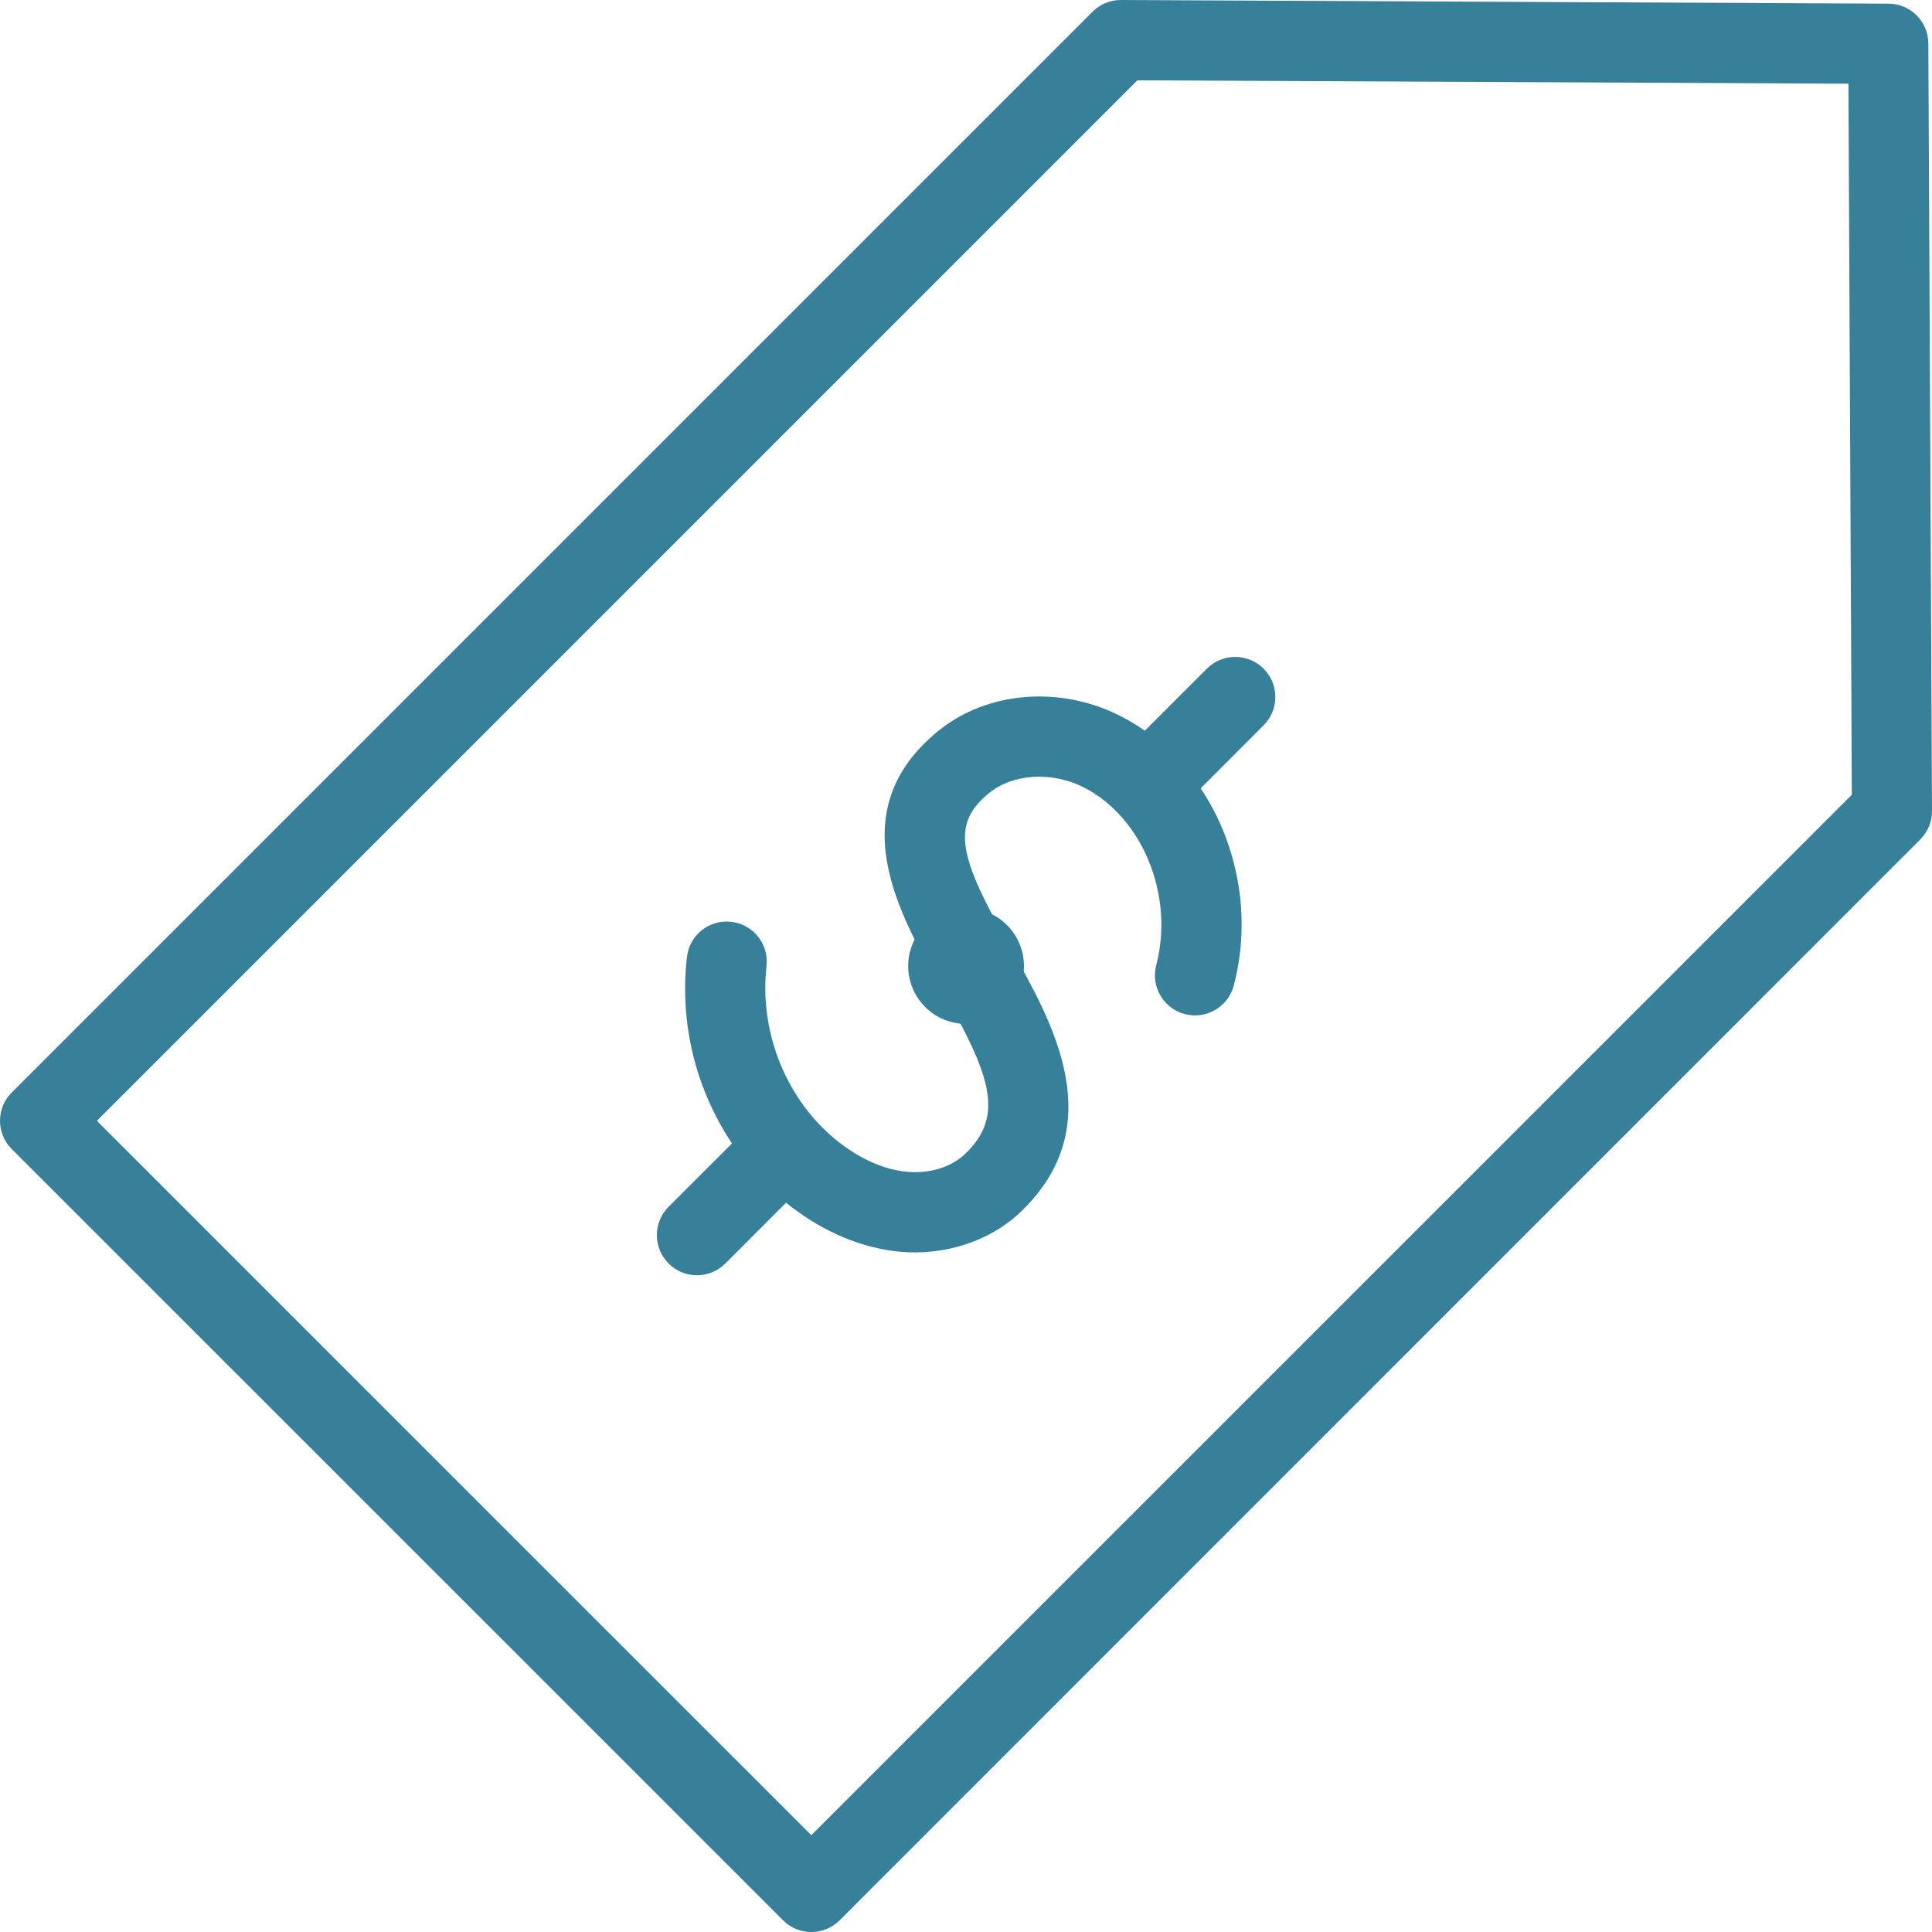
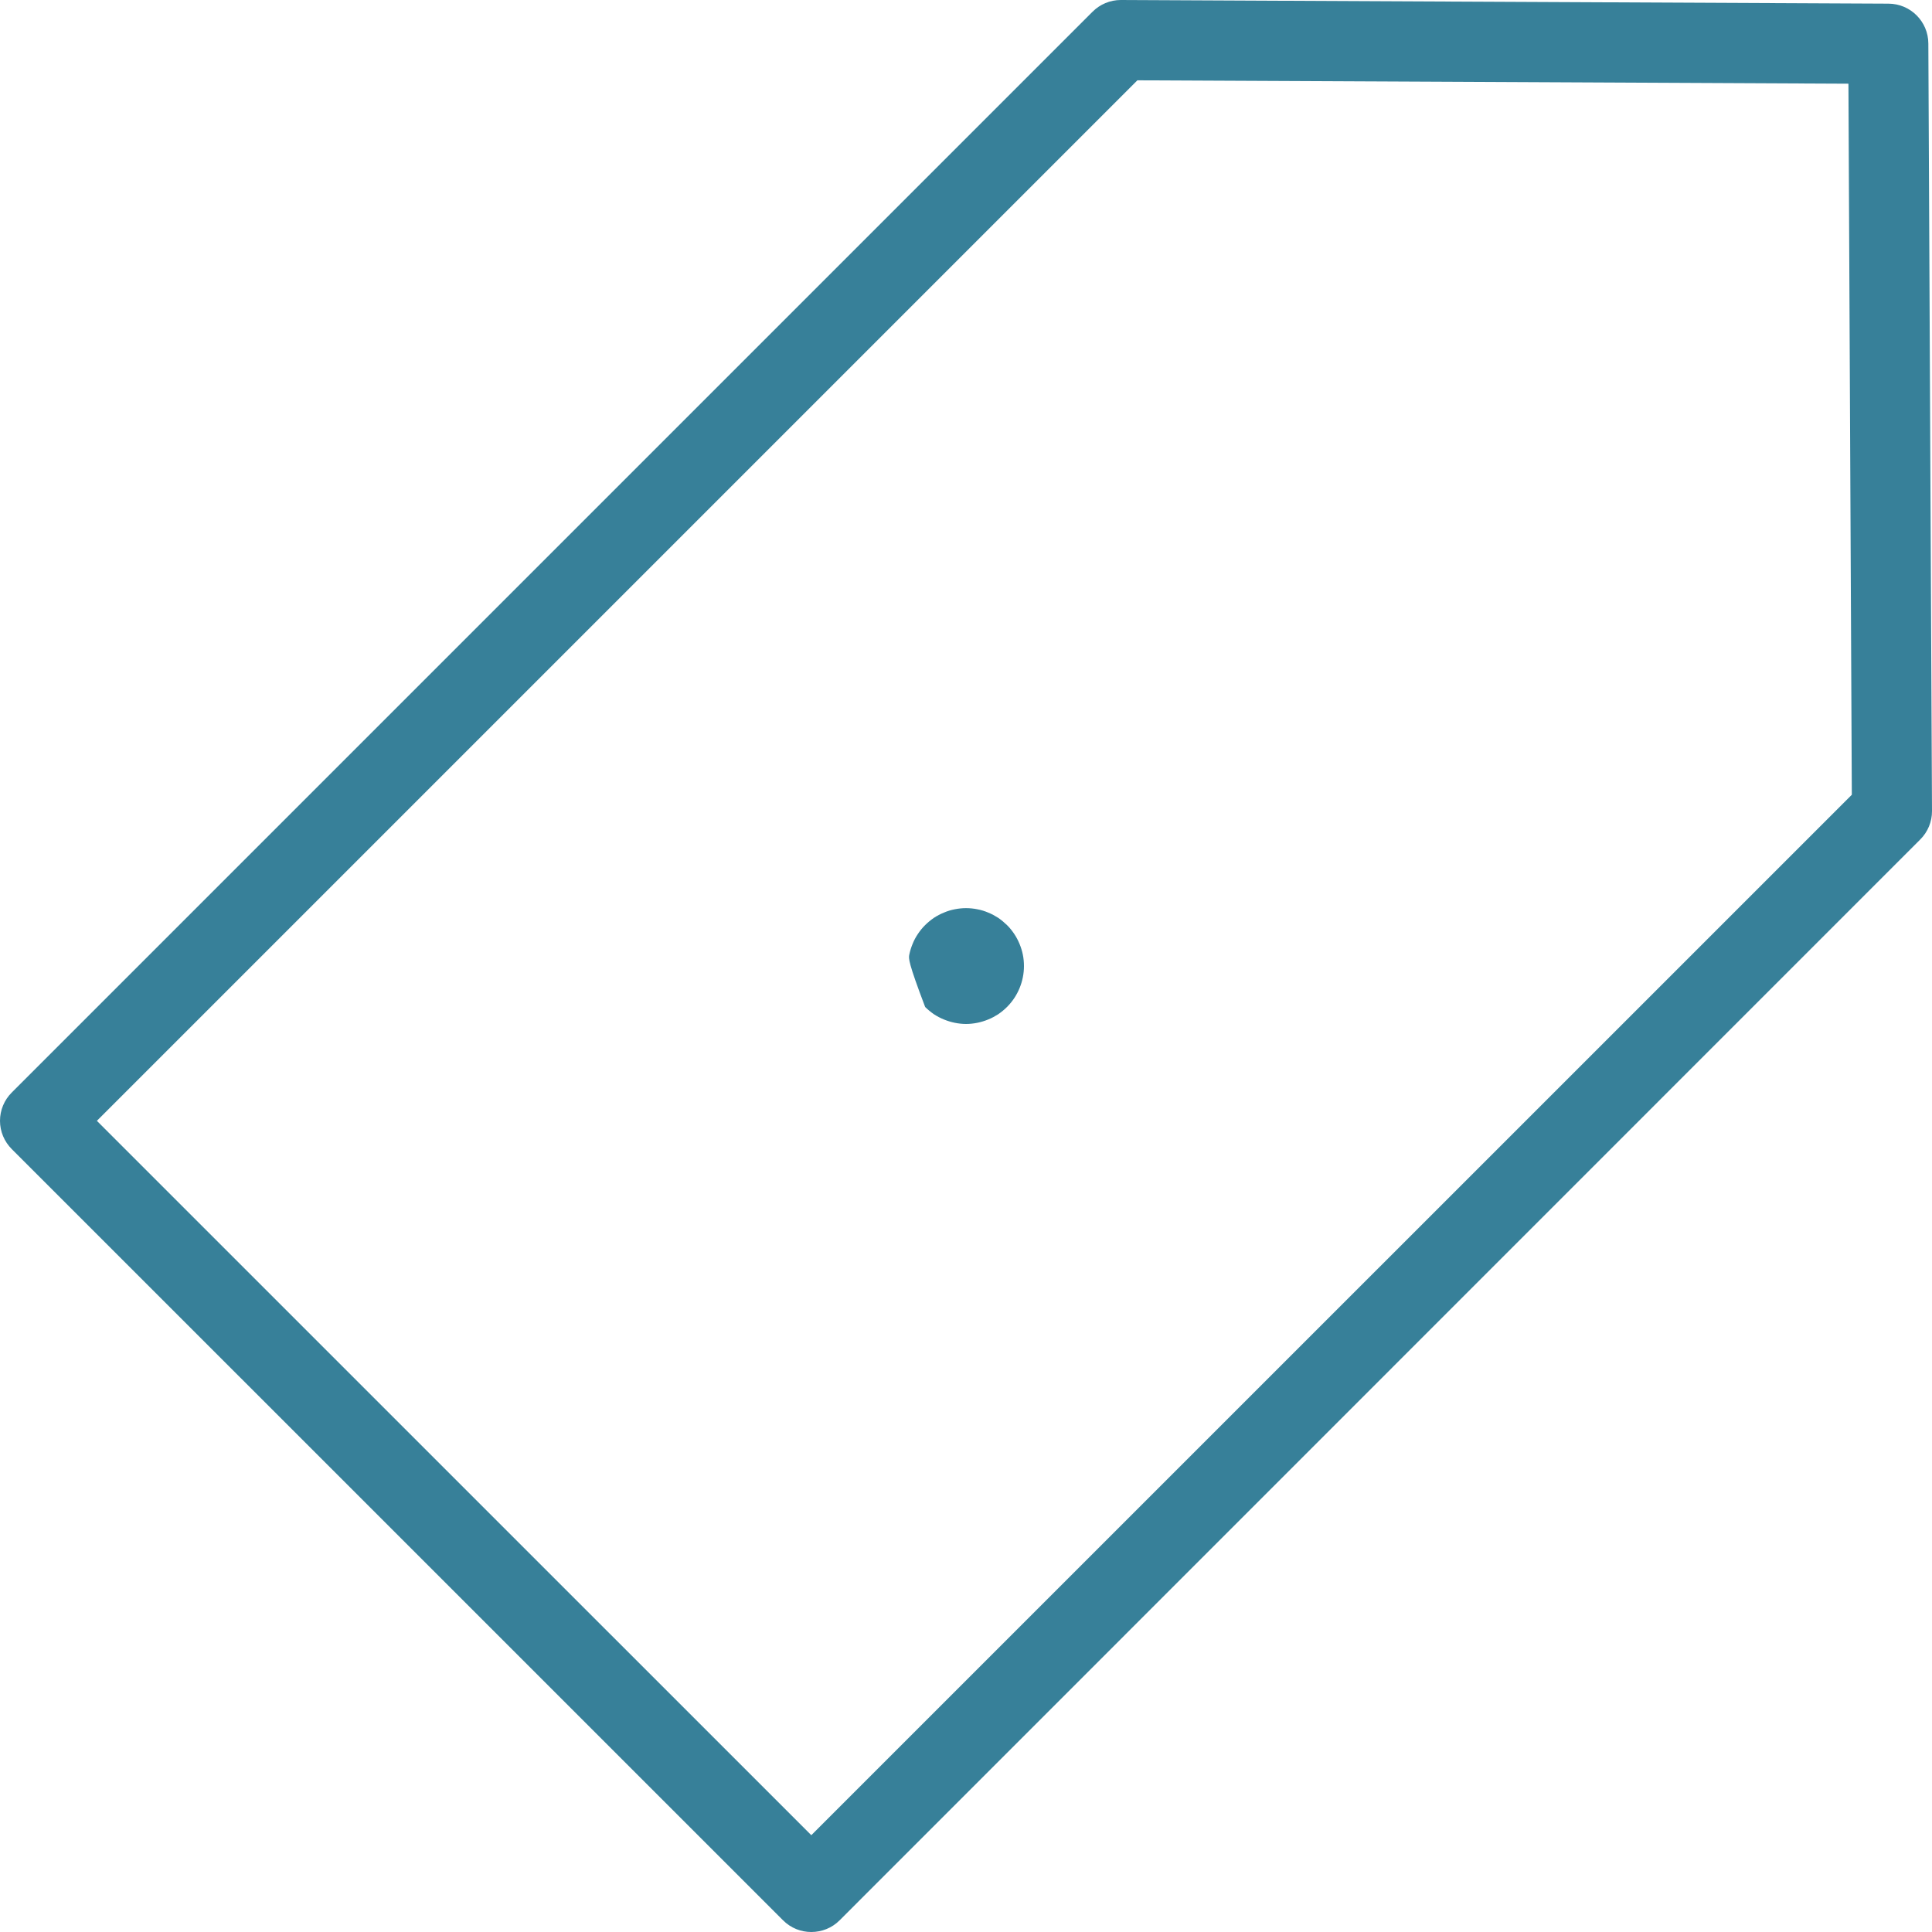
<svg xmlns="http://www.w3.org/2000/svg" width="28" height="28" viewBox="0 0 28 28" fill="none">
-   <path d="M10.1 18.482C9.952 18.482 9.803 18.426 9.69 18.311C9.463 18.084 9.463 17.716 9.69 17.489L10.609 16.571C10.087 15.793 9.844 14.832 9.956 13.87C9.992 13.55 10.28 13.323 10.599 13.36C10.918 13.396 11.146 13.685 11.109 14.003C10.998 14.973 11.411 15.976 12.165 16.559C12.386 16.73 12.736 16.944 13.141 16.982C13.469 17.014 13.784 16.917 13.985 16.726C14.583 16.157 14.337 15.552 13.631 14.308C13.018 13.225 12.177 11.742 13.606 10.587C14.311 10.018 15.369 9.933 16.238 10.377C16.361 10.44 16.479 10.511 16.592 10.59L17.491 9.691C17.718 9.464 18.086 9.464 18.313 9.691C18.54 9.917 18.54 10.286 18.313 10.512L17.401 11.425C17.939 12.23 18.143 13.285 17.881 14.282C17.8 14.593 17.482 14.778 17.172 14.697C16.861 14.616 16.676 14.297 16.757 13.988C17.021 12.979 16.561 11.848 15.71 11.413C15.25 11.178 14.685 11.21 14.337 11.492C13.766 11.953 13.904 12.433 14.643 13.735C15.26 14.823 16.105 16.314 14.788 17.568C14.346 17.988 13.69 18.203 13.033 18.14C12.492 18.088 11.946 17.859 11.453 17.479C11.433 17.463 11.413 17.447 11.393 17.43L10.512 18.312C10.398 18.425 10.25 18.482 10.1 18.482Z" fill="#378099" />
  <path d="M11.758 28C11.609 28 11.461 27.944 11.347 27.829L0.171 16.654C0.062 16.545 0 16.398 0 16.244C0 16.09 0.061 15.942 0.171 15.833L15.833 0.171C15.941 0.062 16.089 0 16.243 0H16.246L27.369 0.053C27.688 0.054 27.946 0.312 27.947 0.631L28 11.754C28.001 11.909 27.939 12.058 27.829 12.167L12.169 27.83C12.056 27.944 11.906 28 11.758 28ZM1.404 16.244L11.758 26.597L26.838 11.518L26.789 1.213L16.484 1.164L1.404 16.244Z" fill="#378099" />
-   <path d="M14.001 14.84C13.947 14.84 13.891 14.834 13.837 14.823C13.783 14.812 13.731 14.796 13.68 14.775C13.629 14.755 13.58 14.728 13.535 14.699C13.489 14.667 13.446 14.632 13.408 14.594C13.251 14.438 13.162 14.222 13.162 14.001C13.162 13.946 13.167 13.891 13.178 13.836C13.189 13.783 13.205 13.73 13.226 13.68C13.246 13.629 13.273 13.58 13.303 13.535C13.334 13.489 13.369 13.445 13.408 13.407C13.446 13.369 13.489 13.334 13.535 13.302C13.58 13.273 13.629 13.246 13.68 13.226C13.731 13.204 13.783 13.188 13.837 13.178C13.946 13.156 14.056 13.156 14.165 13.178C14.219 13.188 14.271 13.204 14.322 13.226C14.373 13.246 14.421 13.273 14.467 13.302C14.513 13.334 14.555 13.369 14.594 13.407C14.633 13.445 14.668 13.489 14.699 13.535C14.729 13.58 14.755 13.629 14.776 13.68C14.797 13.73 14.813 13.783 14.824 13.836C14.835 13.891 14.84 13.946 14.84 14.001C14.84 14.222 14.751 14.438 14.594 14.594C14.556 14.632 14.513 14.667 14.467 14.699C14.421 14.728 14.373 14.755 14.322 14.775C14.271 14.796 14.219 14.812 14.165 14.823C14.111 14.834 14.055 14.84 14.001 14.84Z" fill="#378099" />
+   <path d="M14.001 14.84C13.947 14.84 13.891 14.834 13.837 14.823C13.783 14.812 13.731 14.796 13.68 14.775C13.629 14.755 13.58 14.728 13.535 14.699C13.489 14.667 13.446 14.632 13.408 14.594C13.162 13.946 13.167 13.891 13.178 13.836C13.189 13.783 13.205 13.73 13.226 13.68C13.246 13.629 13.273 13.58 13.303 13.535C13.334 13.489 13.369 13.445 13.408 13.407C13.446 13.369 13.489 13.334 13.535 13.302C13.58 13.273 13.629 13.246 13.68 13.226C13.731 13.204 13.783 13.188 13.837 13.178C13.946 13.156 14.056 13.156 14.165 13.178C14.219 13.188 14.271 13.204 14.322 13.226C14.373 13.246 14.421 13.273 14.467 13.302C14.513 13.334 14.555 13.369 14.594 13.407C14.633 13.445 14.668 13.489 14.699 13.535C14.729 13.58 14.755 13.629 14.776 13.68C14.797 13.73 14.813 13.783 14.824 13.836C14.835 13.891 14.84 13.946 14.84 14.001C14.84 14.222 14.751 14.438 14.594 14.594C14.556 14.632 14.513 14.667 14.467 14.699C14.421 14.728 14.373 14.755 14.322 14.775C14.271 14.796 14.219 14.812 14.165 14.823C14.111 14.834 14.055 14.84 14.001 14.84Z" fill="#378099" />
</svg>